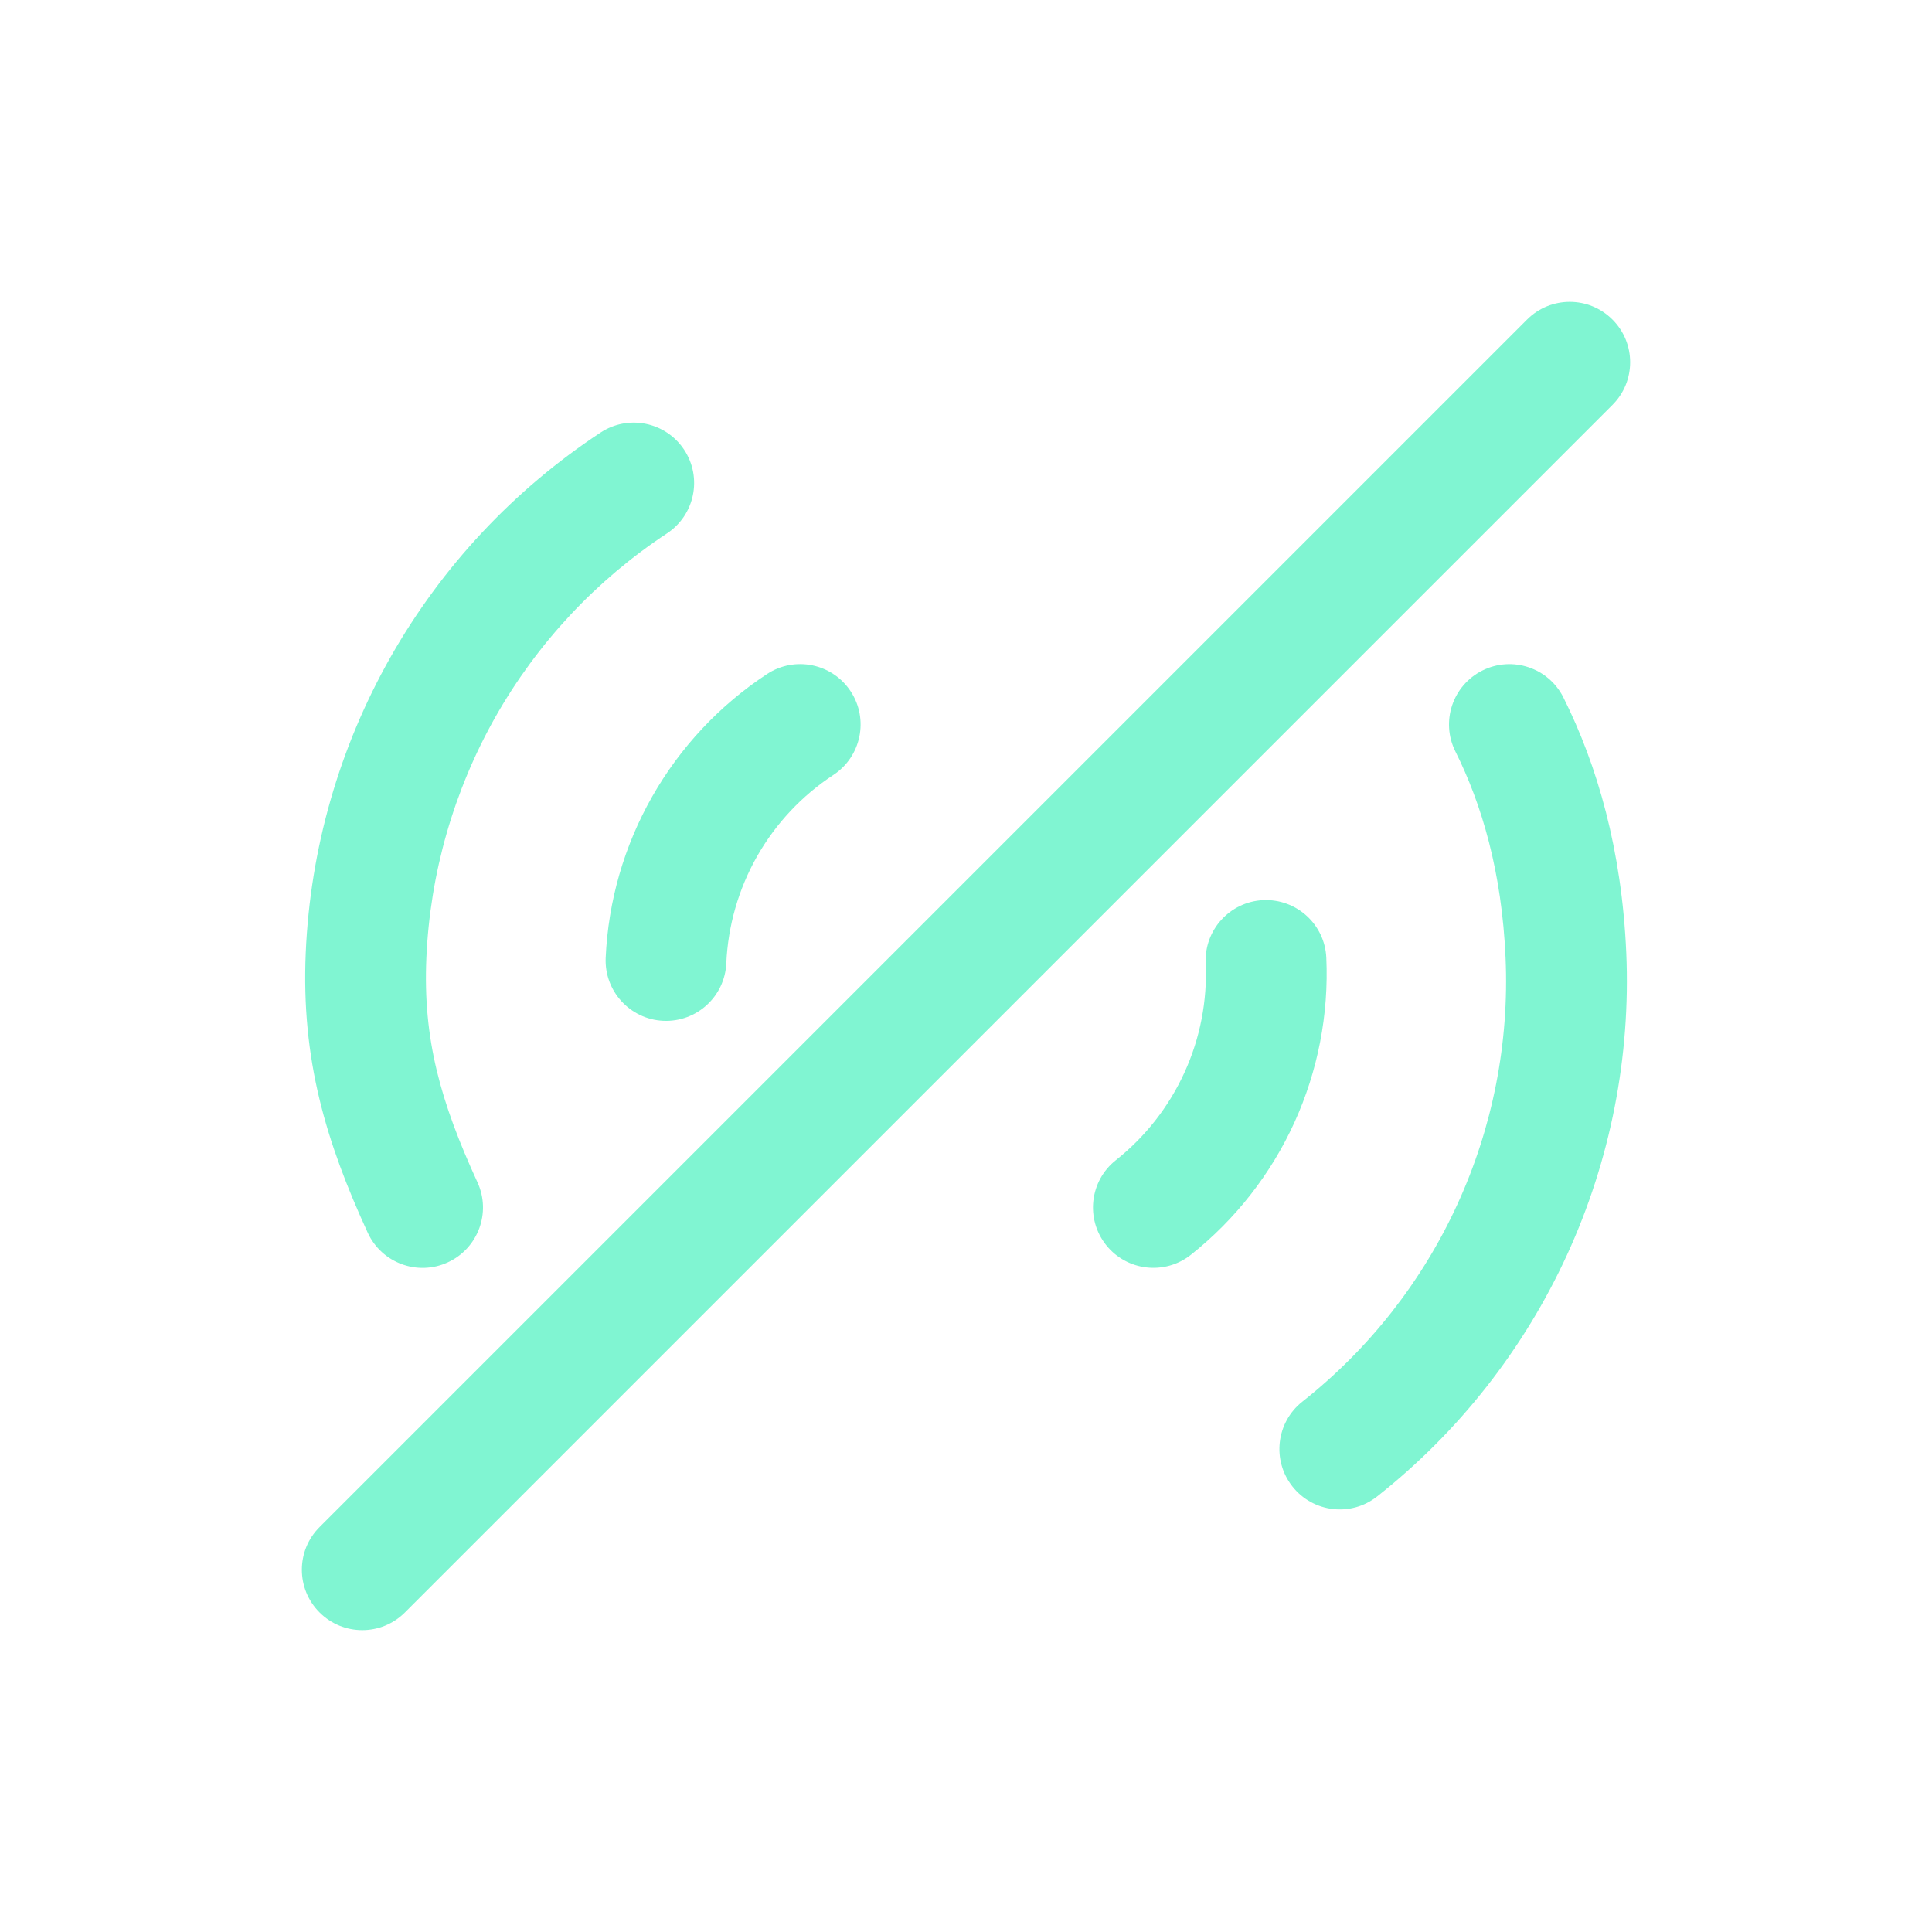
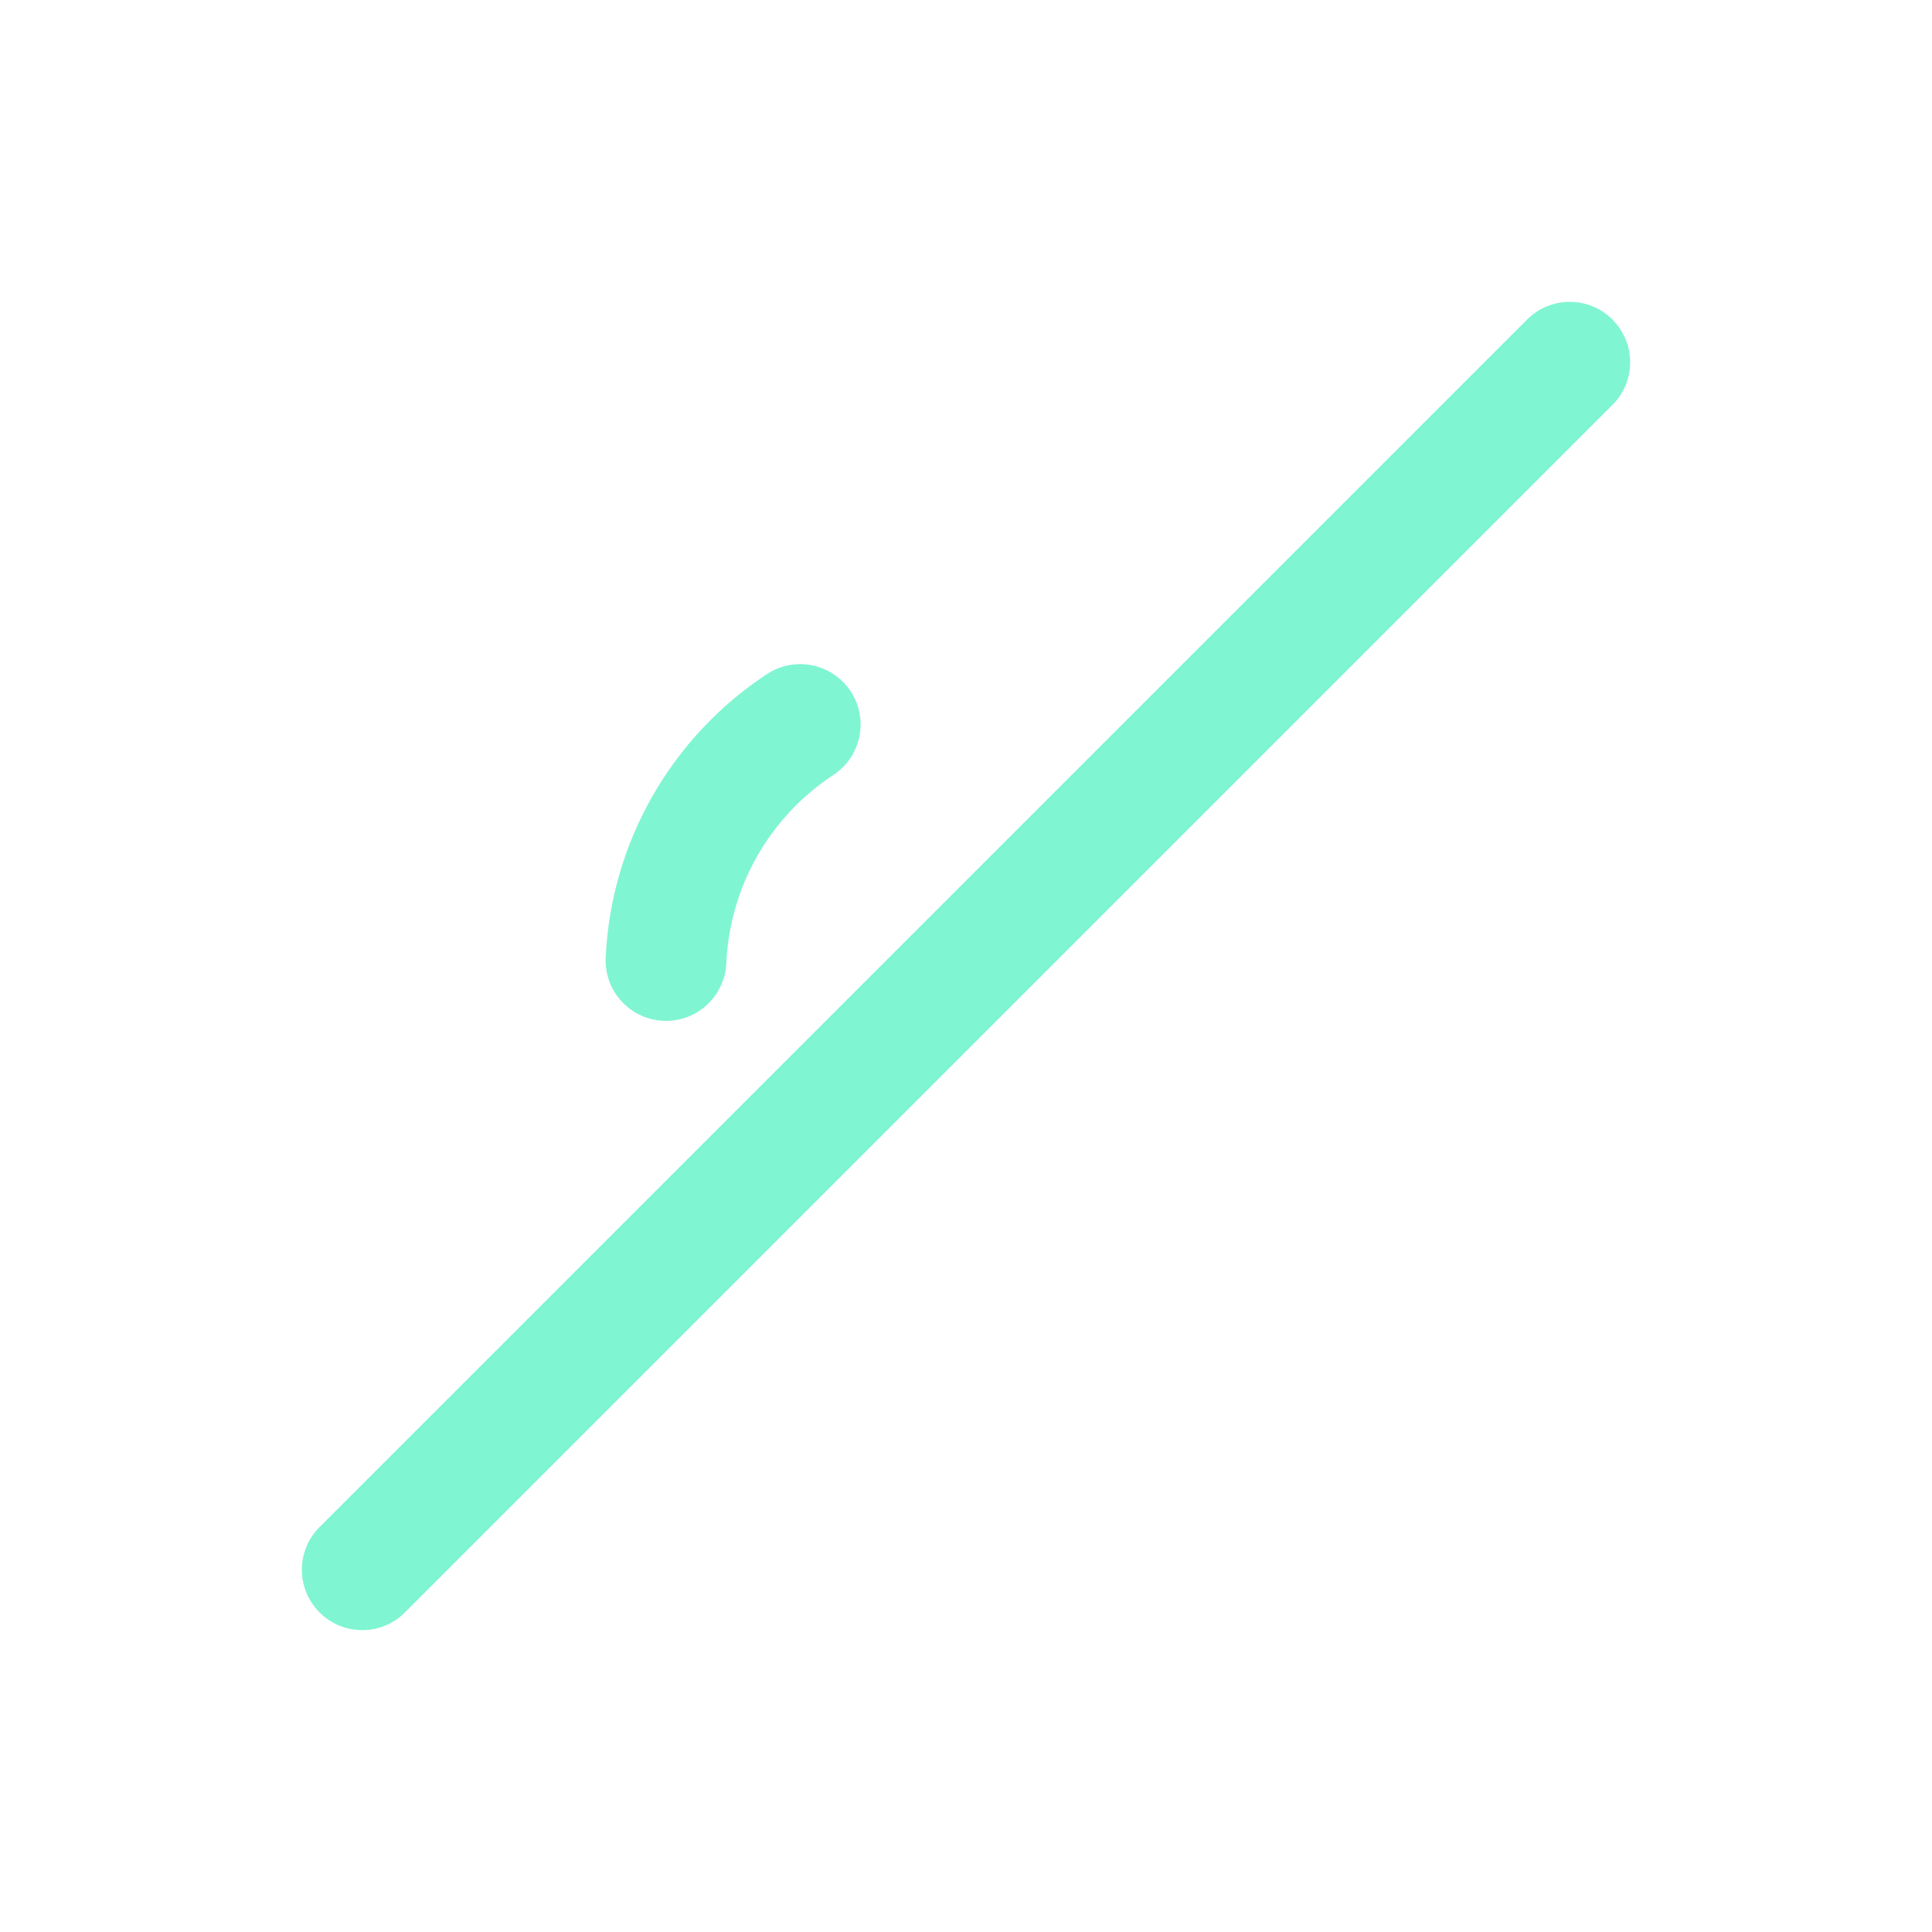
<svg xmlns="http://www.w3.org/2000/svg" width="32" height="32" viewBox="0 0 32 32" fill="none">
  <path d="M26.707 6.707C27.098 6.317 27.098 5.683 26.707 5.293C26.317 4.902 25.683 4.902 25.293 5.293L5.293 25.293C4.902 25.683 4.902 26.317 5.293 26.707C5.683 27.098 6.317 27.098 6.707 26.707L26.707 6.707Z" fill="#80F5D2" />
-   <path d="M11.332 7.45C11.028 6.989 10.408 6.861 9.947 7.165C8.509 8.112 7.317 9.387 6.468 10.885C5.619 12.383 5.138 14.061 5.064 15.781C4.988 17.554 5.4 18.909 6.09 20.416C6.32 20.919 6.914 21.139 7.416 20.909C7.918 20.679 8.139 20.086 7.909 19.584C7.297 18.249 7.004 17.218 7.062 15.867C7.123 14.463 7.516 13.094 8.208 11.871C8.901 10.649 9.874 9.608 11.047 8.835C11.508 8.531 11.636 7.911 11.332 7.45Z" fill="#80F5D2" />
-   <path d="M25.895 11.553C25.648 11.059 25.047 10.859 24.553 11.106C24.059 11.353 23.859 11.953 24.106 12.447C24.542 13.319 24.876 14.443 24.937 15.868C24.998 17.271 24.724 18.67 24.139 19.947C23.554 21.225 22.674 22.345 21.571 23.216C21.138 23.558 21.064 24.187 21.407 24.621C21.749 25.054 22.378 25.128 22.811 24.785C24.162 23.718 25.24 22.345 25.957 20.78C26.674 19.215 27.01 17.502 26.936 15.782C26.862 14.082 26.459 12.681 25.895 11.553Z" fill="#80F5D2" />
  <path d="M14.09 11.451C13.786 10.989 13.166 10.861 12.705 11.164C11.919 11.68 11.268 12.376 10.803 13.193C10.338 14.01 10.074 14.925 10.032 15.864C10.008 16.416 10.435 16.883 10.987 16.908C11.539 16.932 12.006 16.505 12.03 15.953C12.058 15.331 12.233 14.723 12.541 14.181C12.85 13.639 13.282 13.178 13.803 12.836C14.265 12.532 14.393 11.912 14.09 11.451Z" fill="#80F5D2" />
-   <path d="M20.924 14.909C21.476 14.885 21.944 15.312 21.968 15.864C22.01 16.803 21.828 17.738 21.439 18.593C21.049 19.448 20.461 20.199 19.725 20.783C19.292 21.126 18.663 21.053 18.32 20.621C17.977 20.188 18.049 19.559 18.482 19.216C18.971 18.828 19.36 18.331 19.619 17.763C19.878 17.196 19.998 16.576 19.97 15.953C19.945 15.401 20.373 14.934 20.924 14.909Z" fill="#80F5D2" />
</svg>